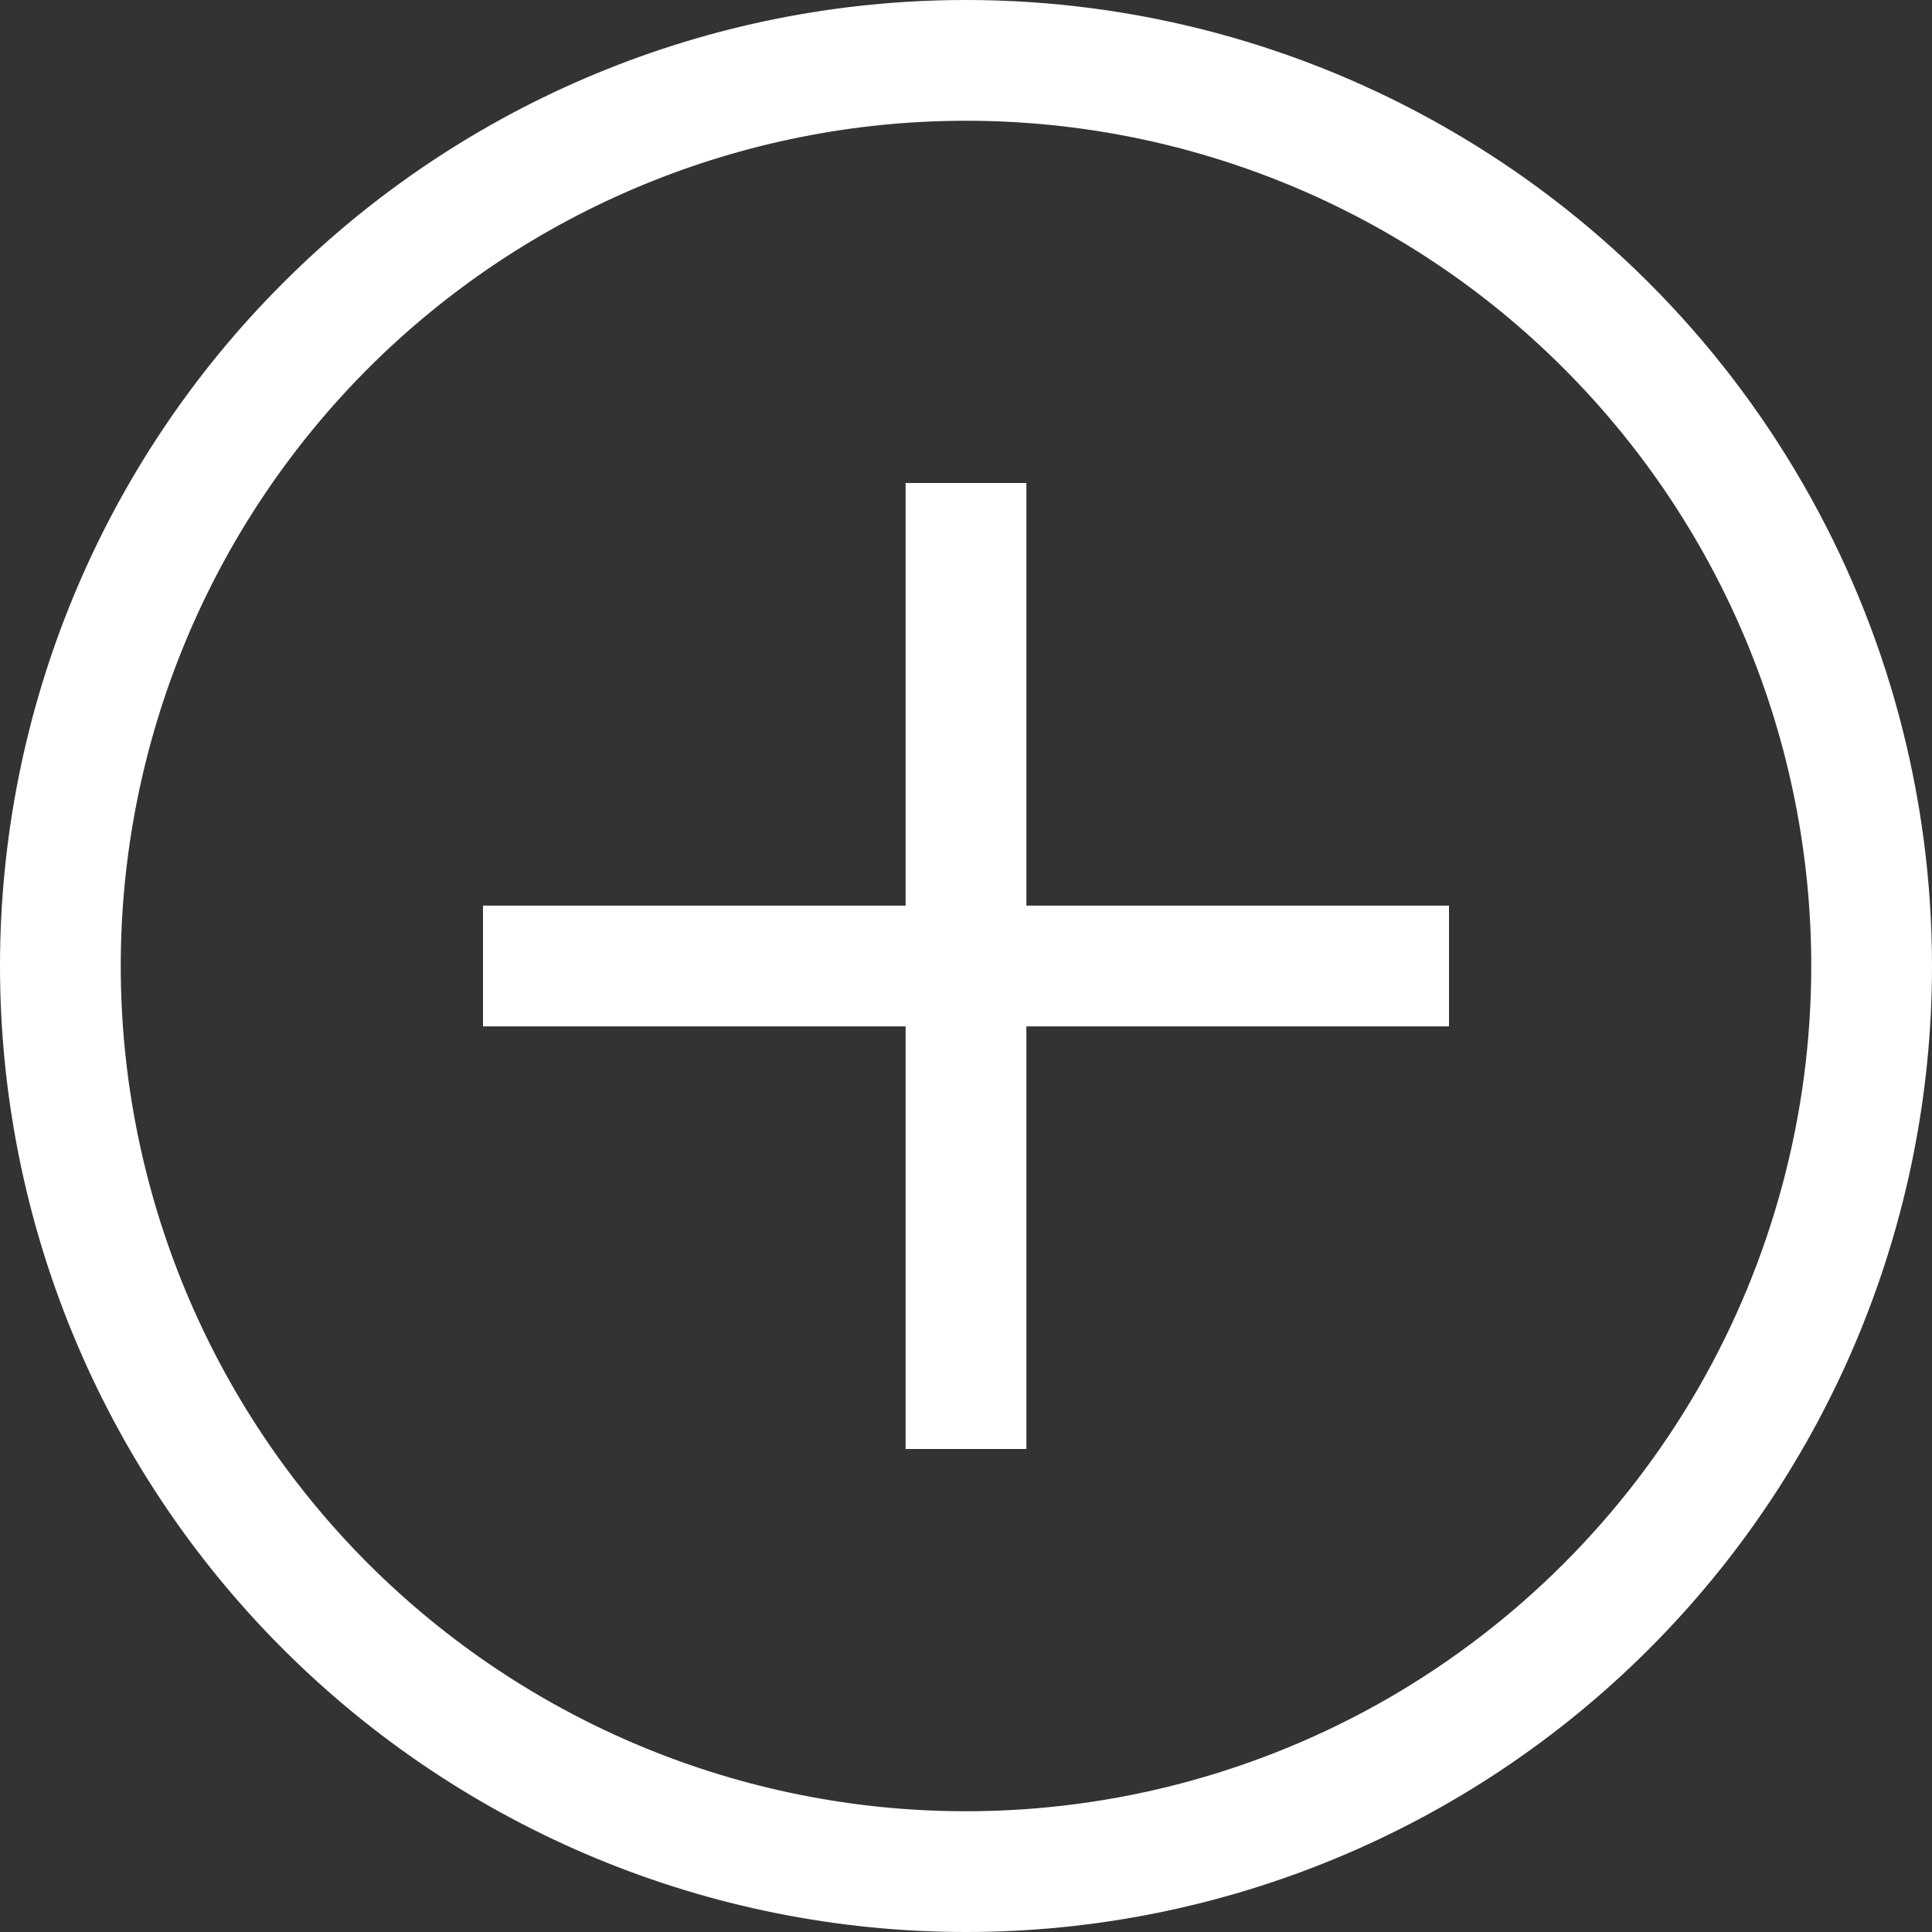
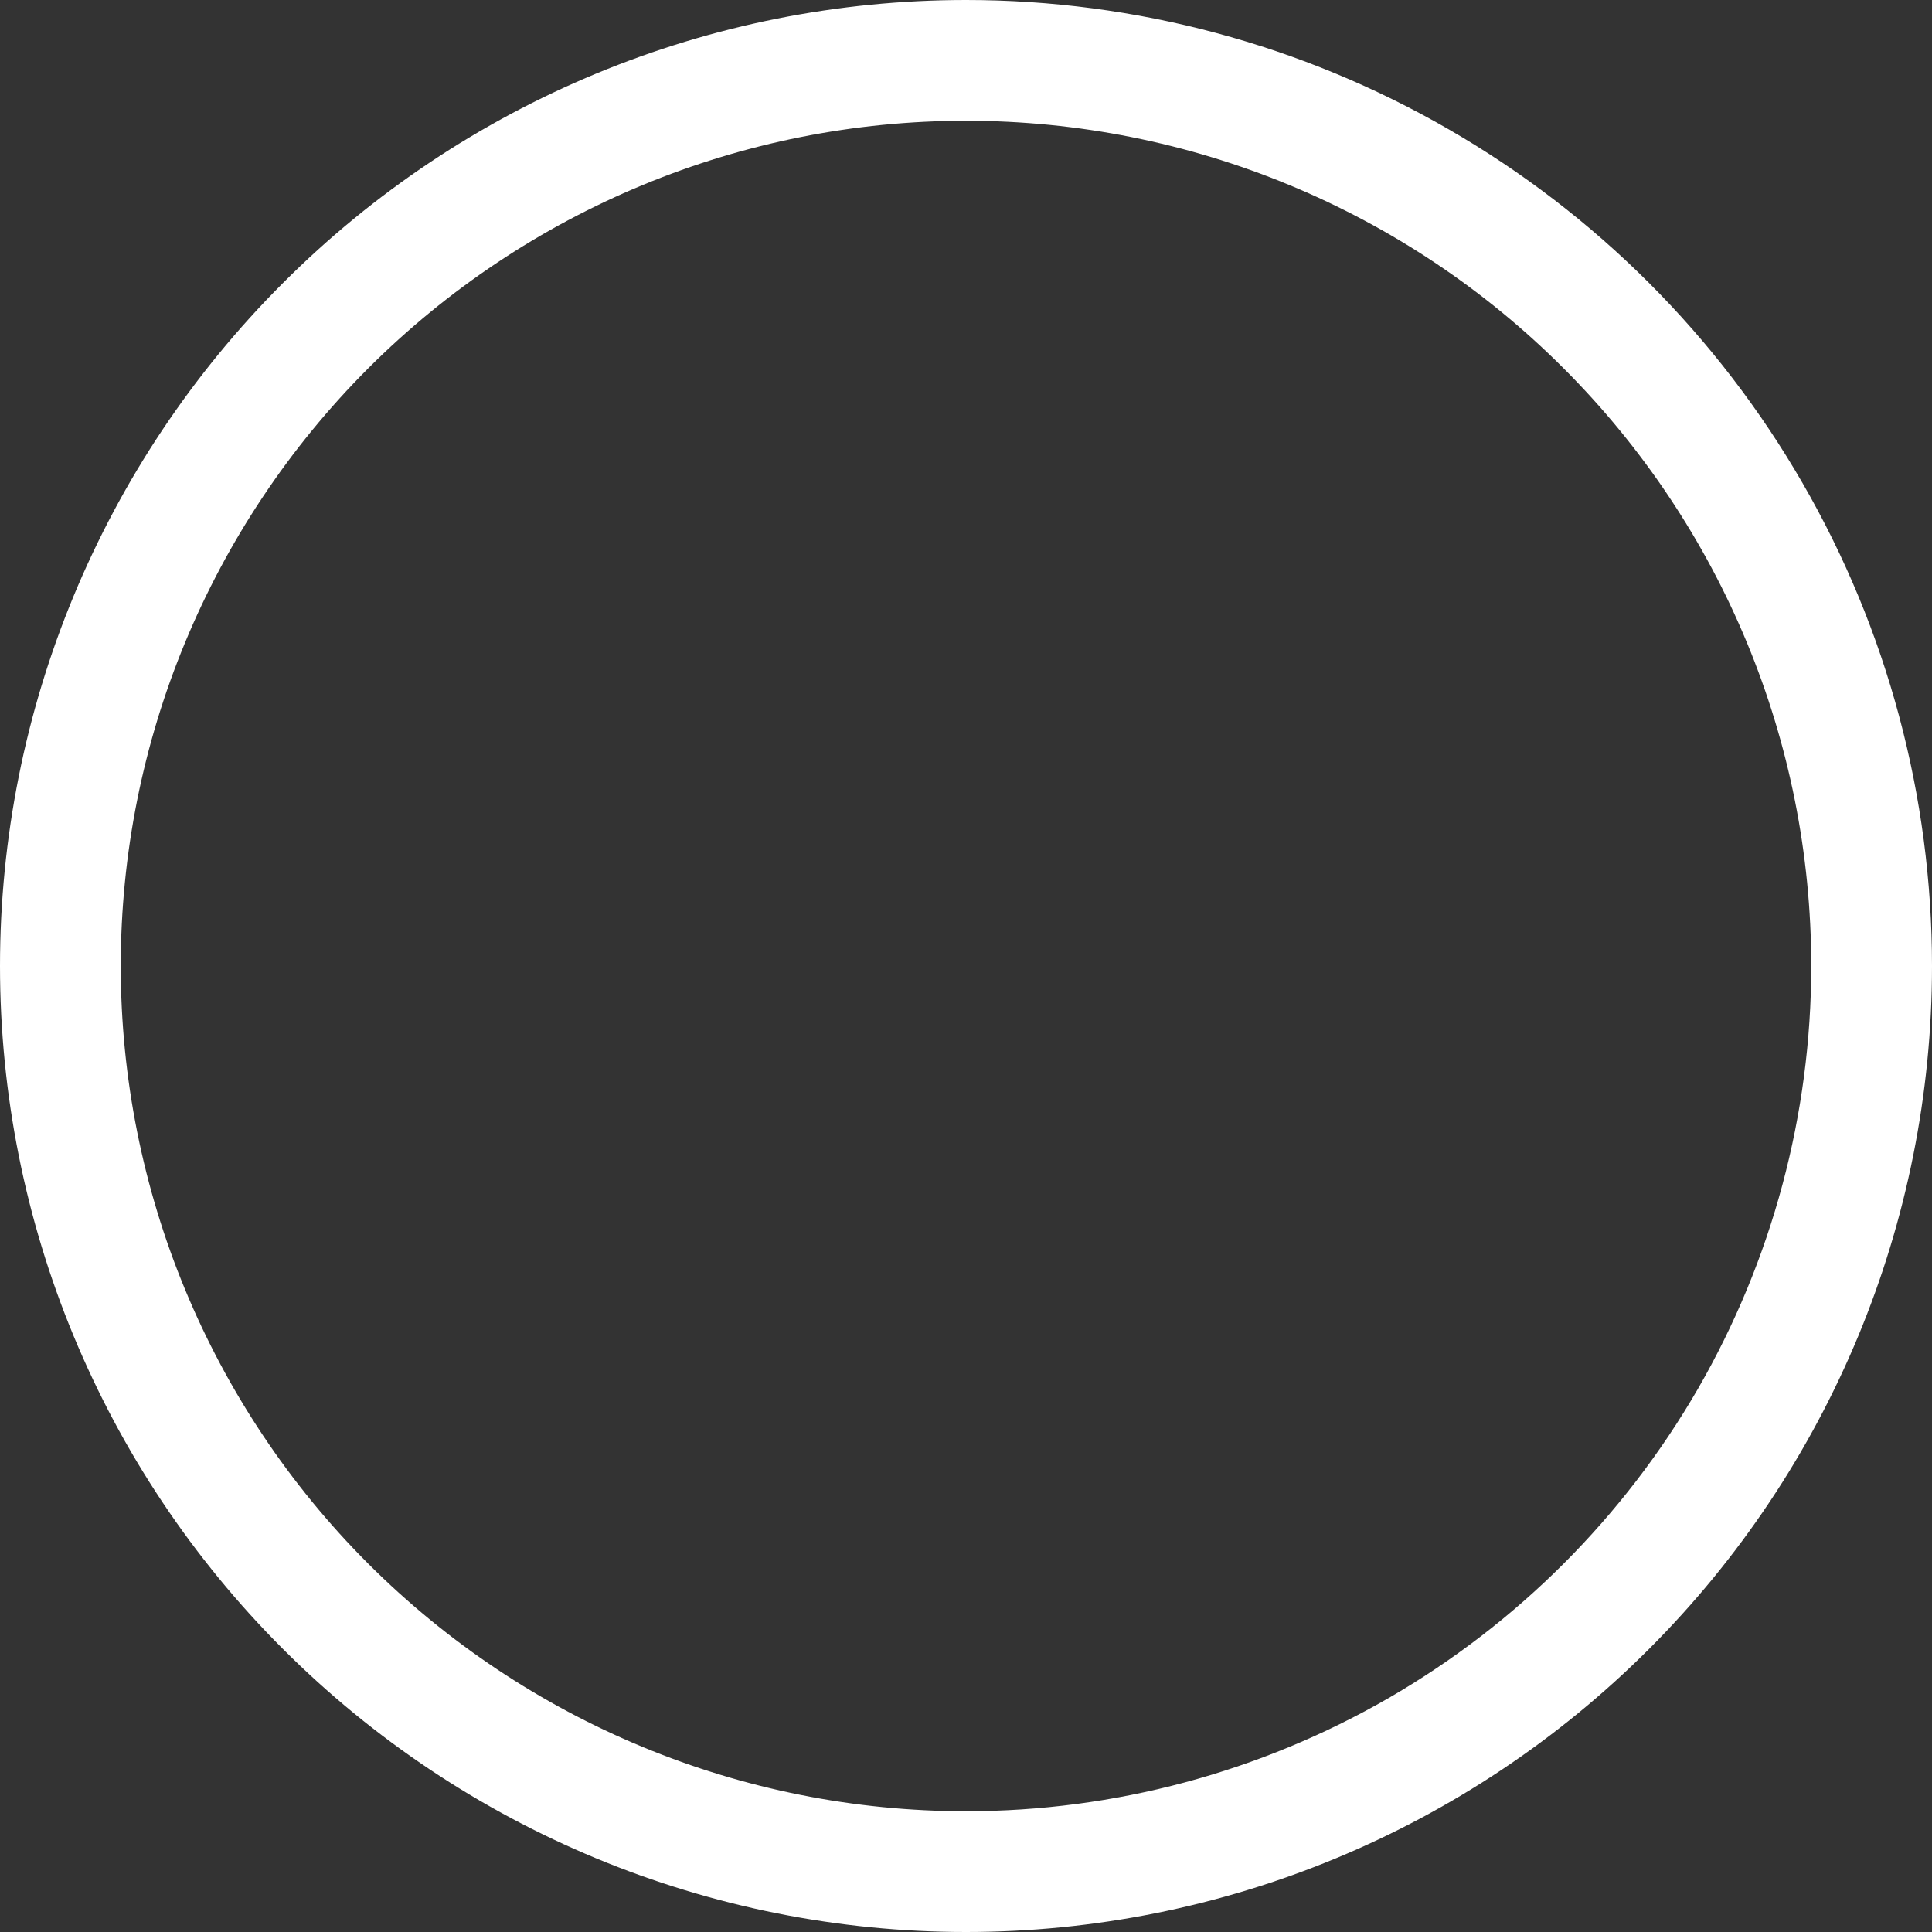
<svg xmlns="http://www.w3.org/2000/svg" fill="#000000" height="44" preserveAspectRatio="xMidYMid meet" version="1" viewBox="0.0 0.0 44.0 44.0" width="44" zoomAndPan="magnify">
  <rect x="0.0" y="0.0" width="44.0" height="44.0" fill="#333333" stroke="none" />
  <g fill="#ffffff" id="change1_1">
    <path d="M 22 41.25 C 16.895 41.25 12 39.223 8.387 35.613 C 4.777 32.004 2.75 27.105 2.75 22 C 2.75 16.895 4.777 12 8.387 8.387 C 12 4.777 16.895 2.75 22 2.75 C 27.105 2.75 32.004 4.777 35.609 8.387 C 39.223 12 41.25 16.895 41.25 22 C 41.25 25.379 40.359 28.699 38.672 31.625 C 36.98 34.551 34.551 36.98 31.625 38.672 C 28.699 40.359 25.379 41.25 22 41.25 Z M 22 0 C 16.164 0 10.57 2.316 6.445 6.445 C 2.316 10.57 0 16.164 0 22 C 0 27.836 2.316 33.43 6.445 37.555 C 10.57 41.68 16.164 44 22 44 C 27.836 44 33.43 41.68 37.555 37.555 C 41.68 33.43 44 27.836 44 22 C 44 18.141 42.984 14.344 41.051 11 C 39.121 7.656 36.344 4.879 33 2.949 C 29.656 1.016 25.859 0 22 0" />
-     <path d="M 23.375 11 L 20.625 11 L 20.625 20.625 L 11 20.625 L 11 23.375 L 20.625 23.375 L 20.625 33 L 23.375 33 L 23.375 23.375 L 33 23.375 L 33 20.625 L 23.375 20.625 L 23.375 11" />
  </g>
</svg>